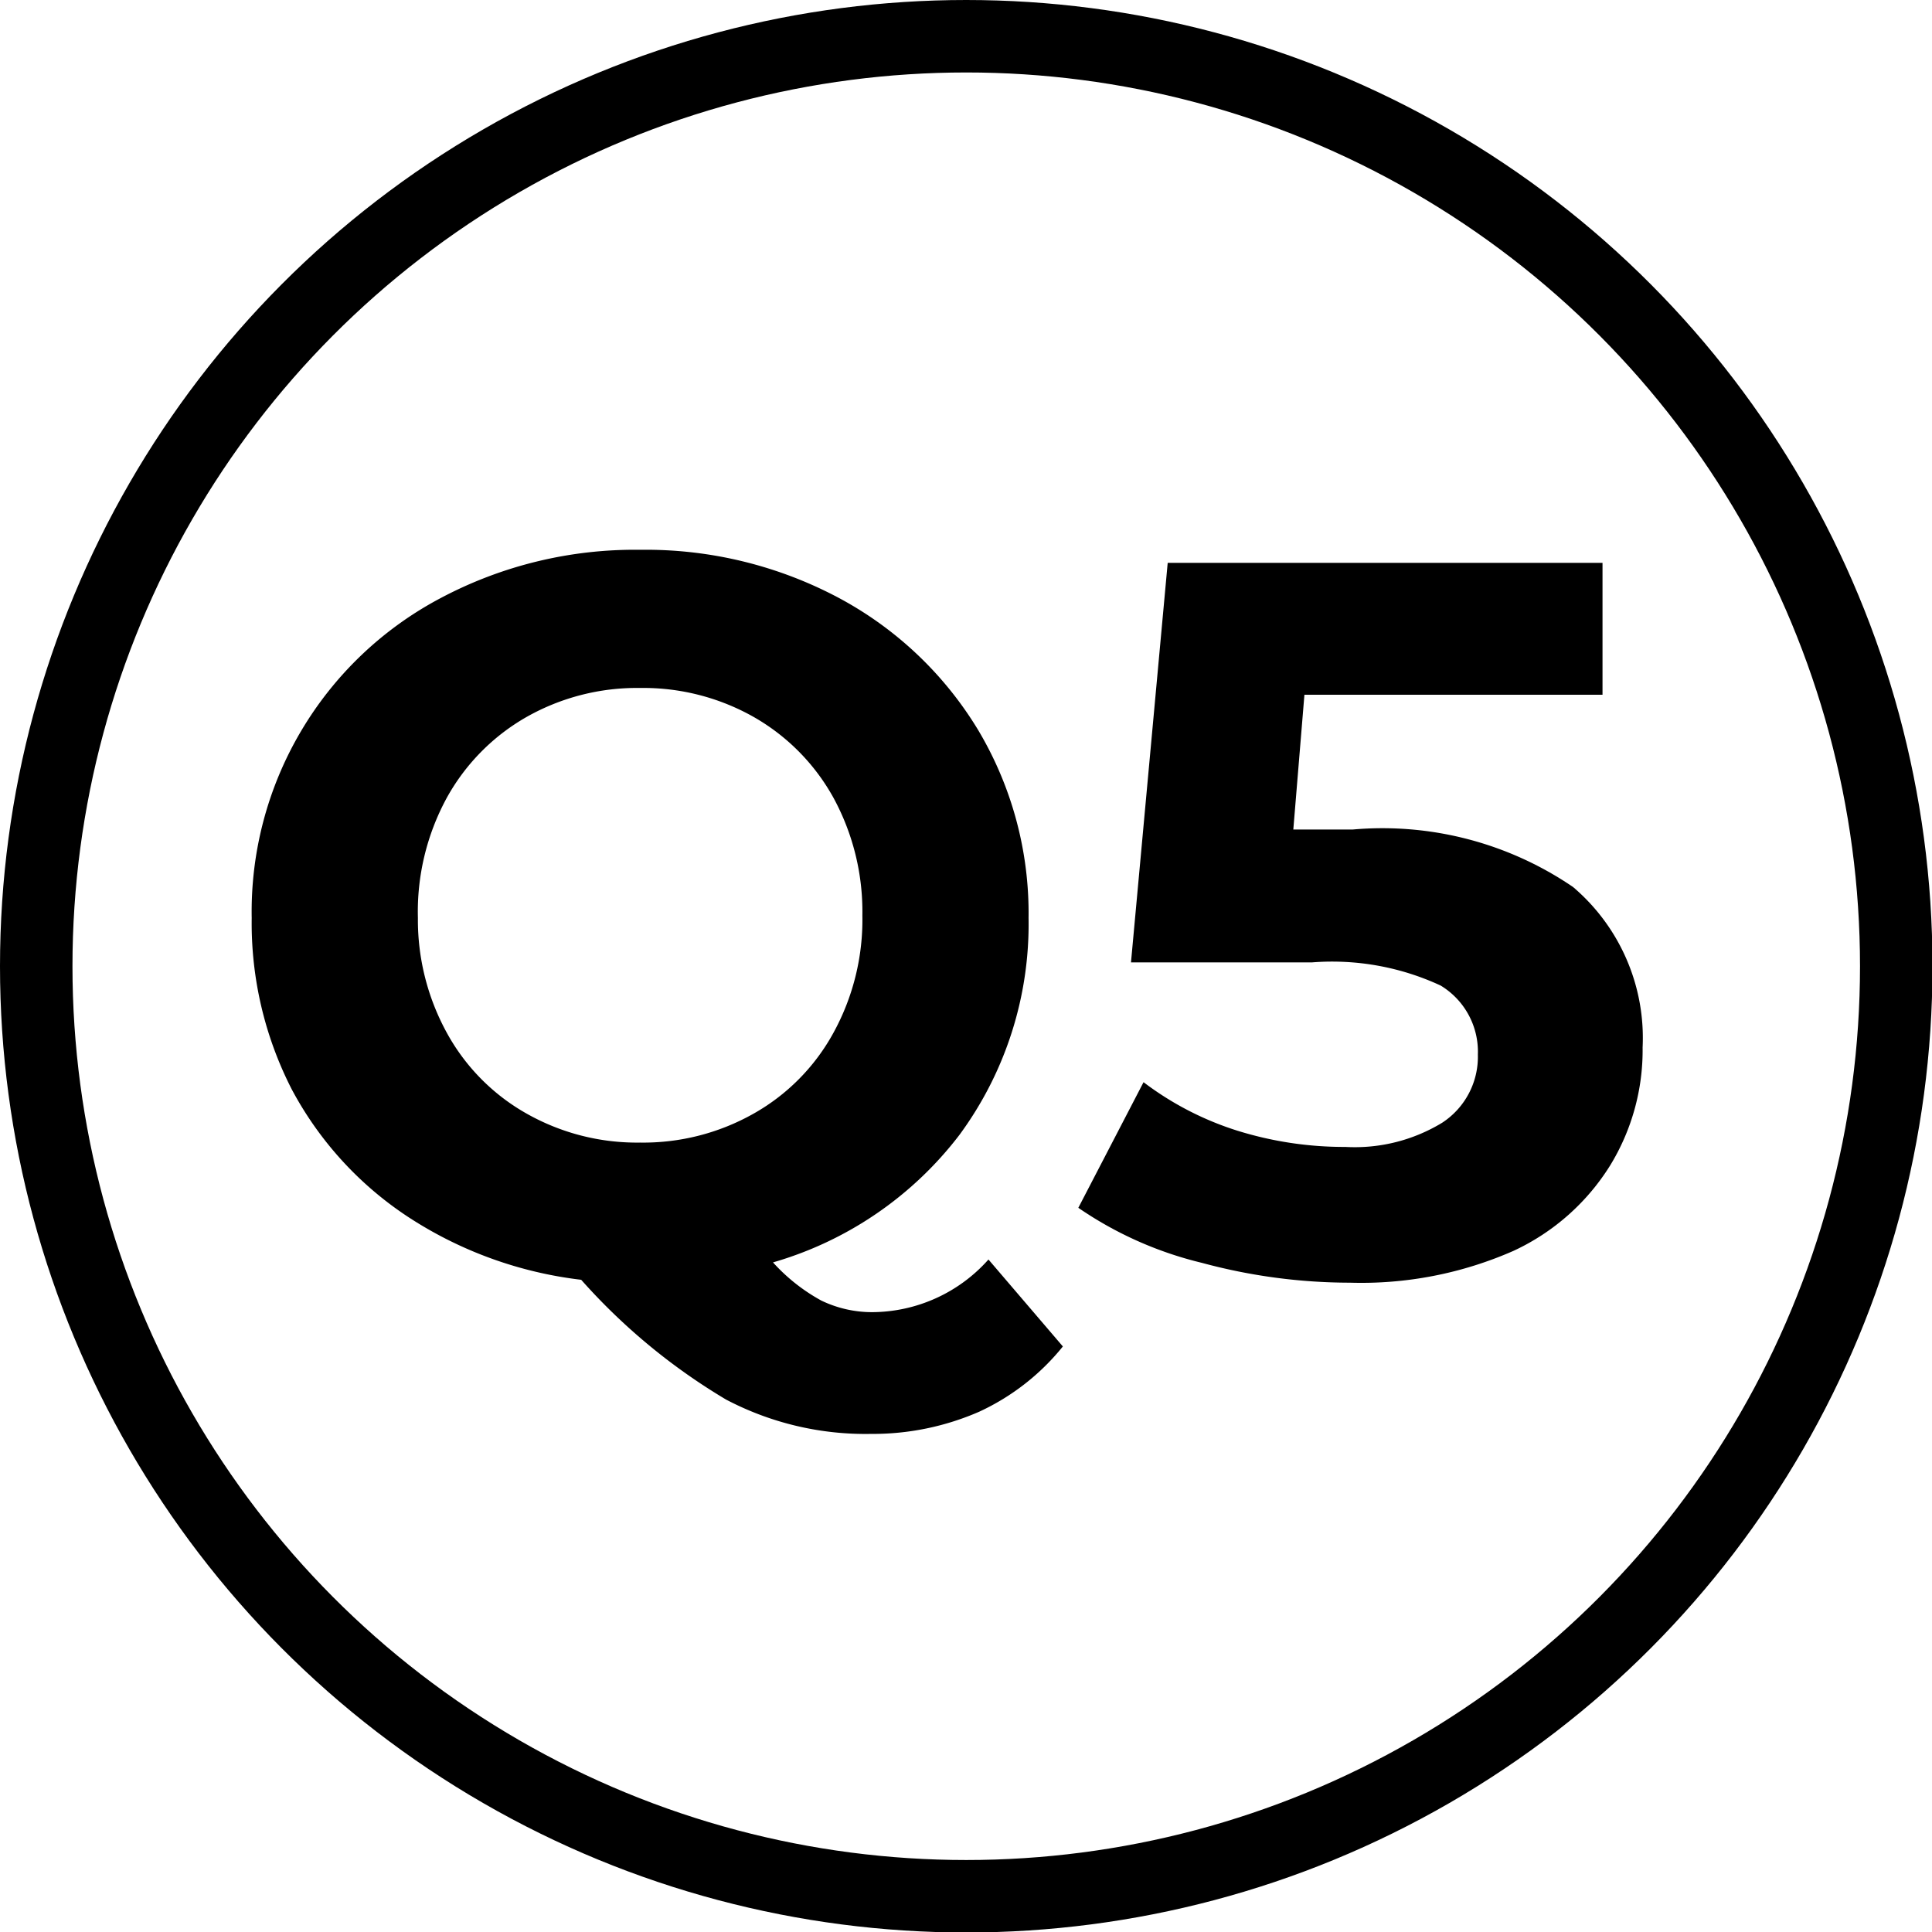
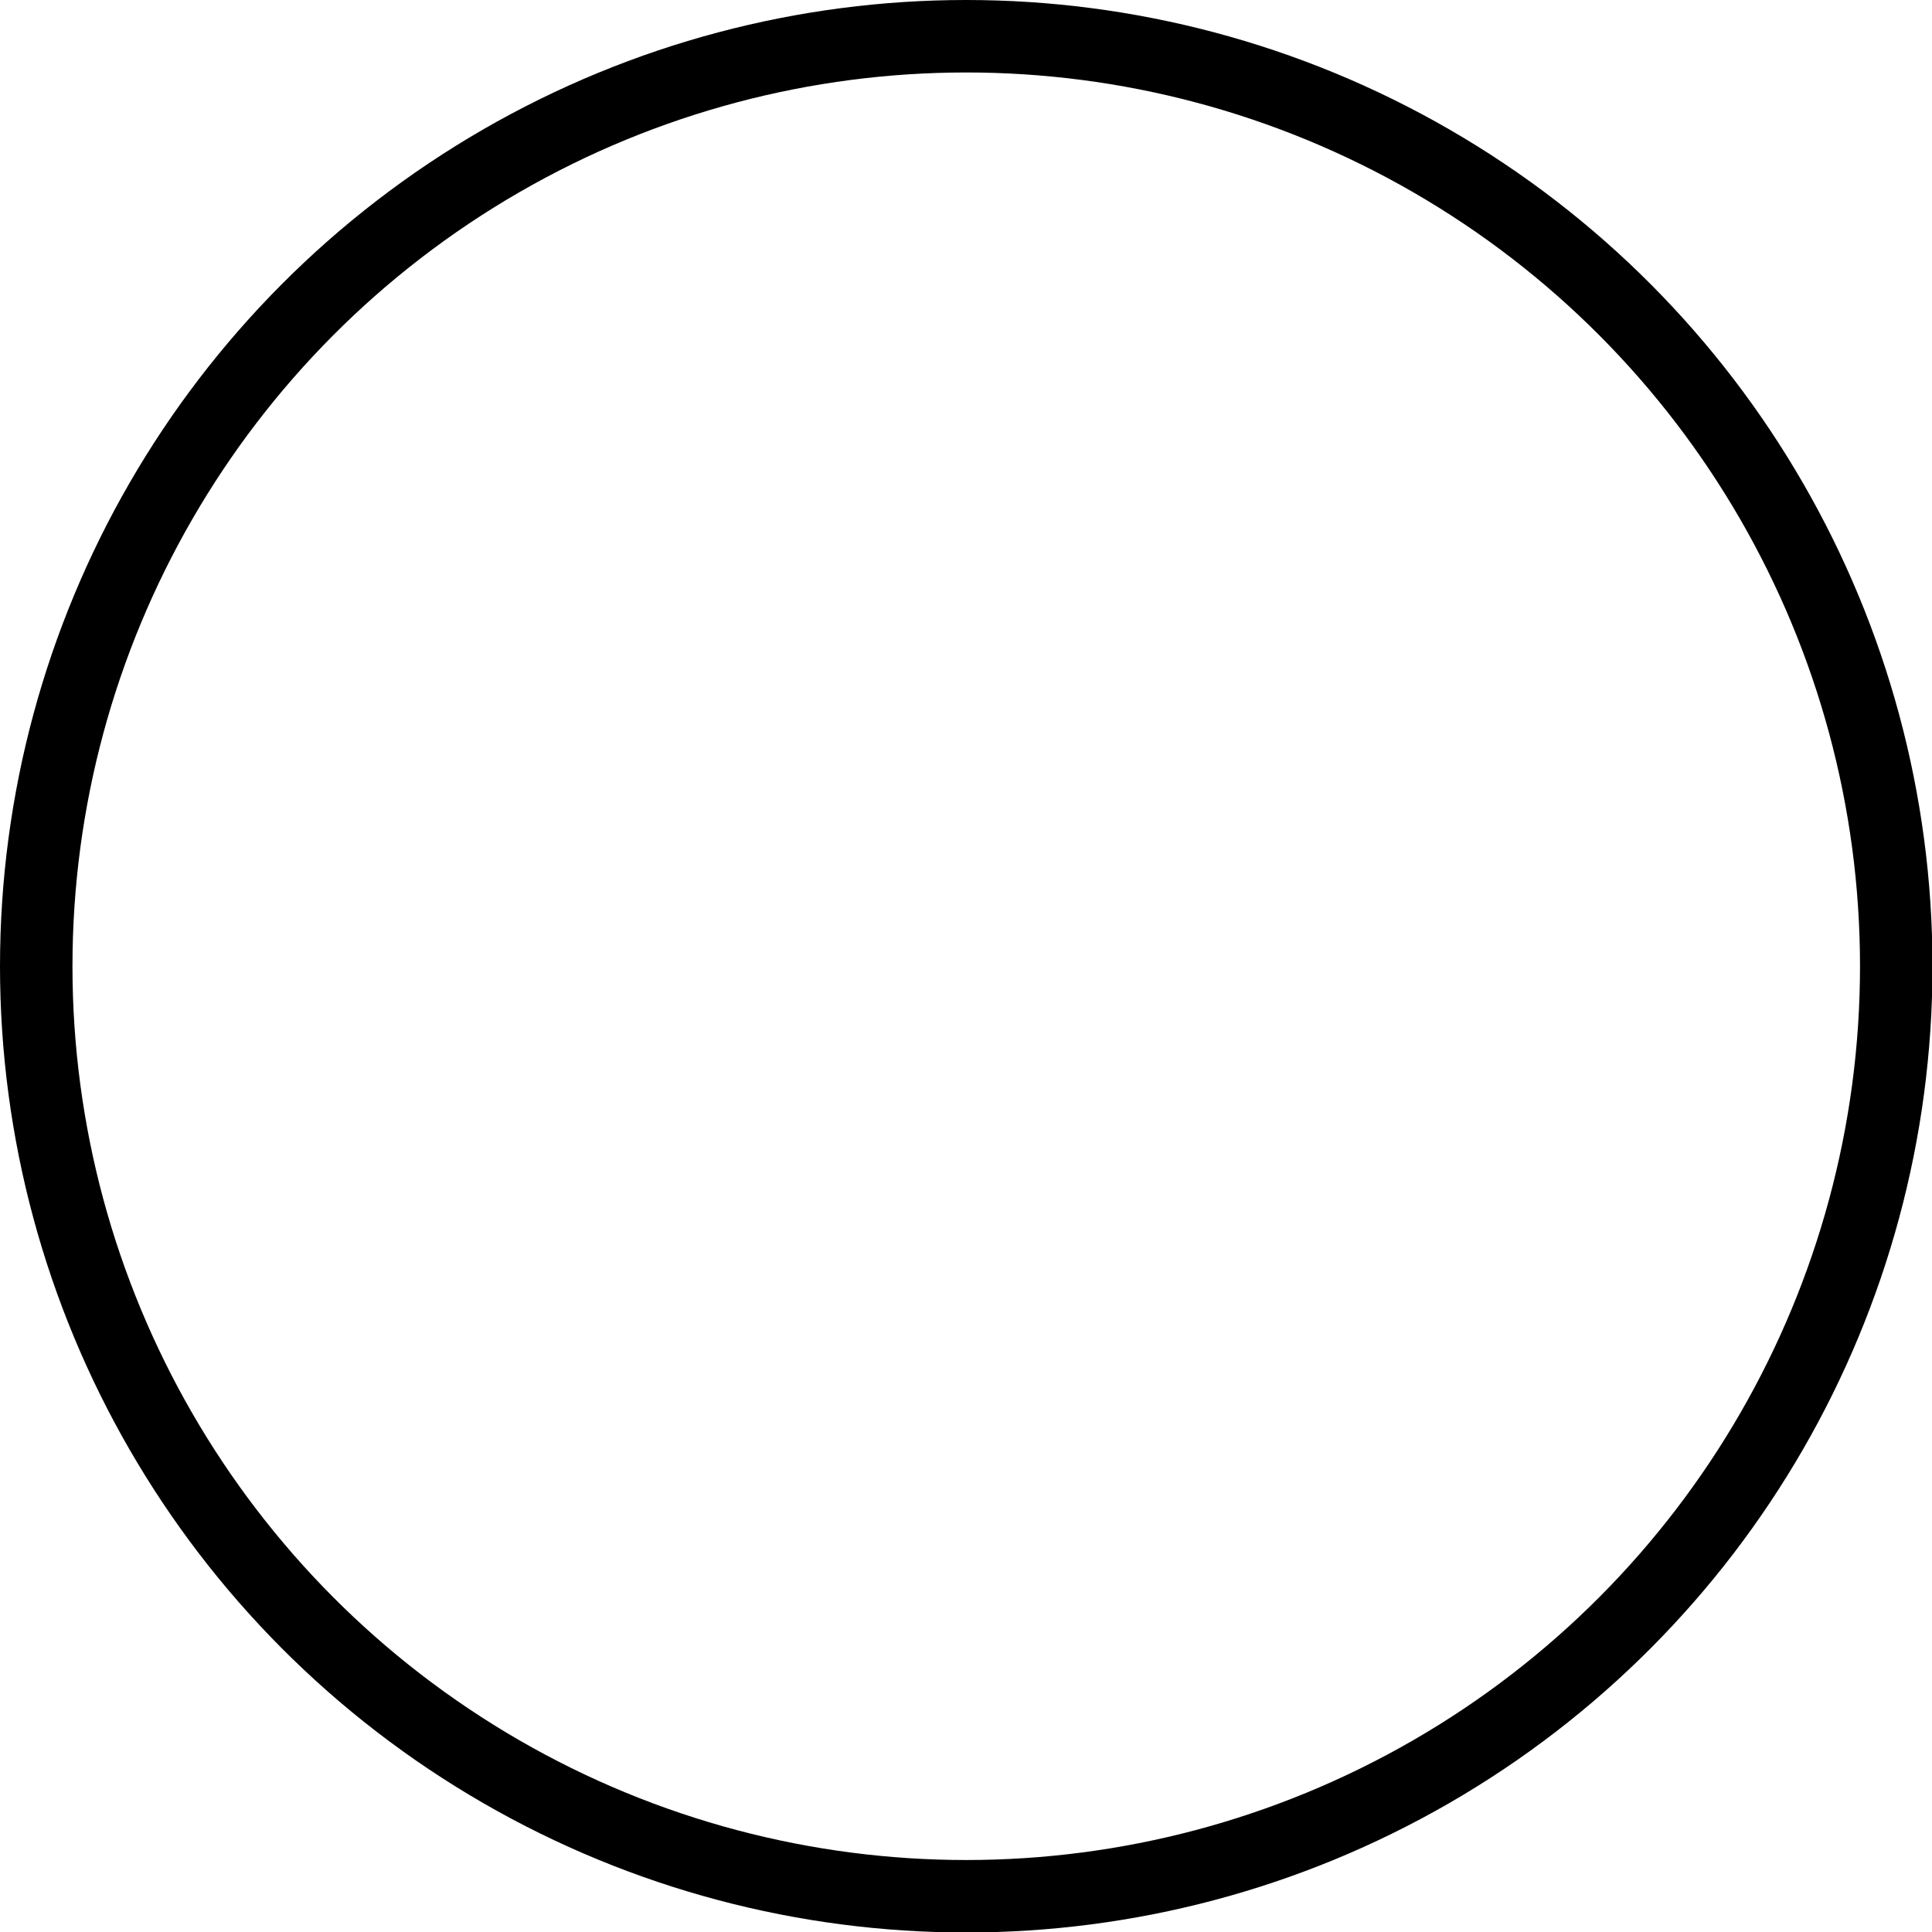
<svg xmlns="http://www.w3.org/2000/svg" viewBox="0 0 39.99 39.99">
  <defs>
    <style>.cls-1{fill:none;stroke:#000;stroke-miterlimit:10;stroke-width:1.5px;}</style>
  </defs>
  <g id="Layer_2" data-name="Layer 2">
    <g id="_1170px_grid" data-name="1170px grid">
      <circle class="cls-1" cx="20" cy="20" r="19.25" />
-       <path d="M22,27.87a4.82,4.82,0,0,1-1.73,1.35,5.5,5.5,0,0,1-2.24.46,6.2,6.2,0,0,1-3-.71,12.64,12.64,0,0,1-3-2.48,8.32,8.32,0,0,1-3.55-1.28,7.23,7.23,0,0,1-2.44-2.66A7.54,7.54,0,0,1,5.21,19a7.34,7.34,0,0,1,3.91-6.62,8.57,8.57,0,0,1,4.13-1,8.5,8.5,0,0,1,4.12,1,7.51,7.51,0,0,1,2.87,2.72A7.4,7.4,0,0,1,21.29,19a7.36,7.36,0,0,1-1.43,4.49A7.46,7.46,0,0,1,16,26.13a3.81,3.81,0,0,0,1,.79,2.42,2.42,0,0,0,1.06.24,3.24,3.24,0,0,0,2.4-1.09ZM9.25,21.38a4.27,4.27,0,0,0,1.65,1.67,4.64,4.64,0,0,0,2.35.6,4.64,4.64,0,0,0,2.35-.6,4.27,4.27,0,0,0,1.65-1.67,4.86,4.86,0,0,0,.6-2.43,4.93,4.93,0,0,0-.6-2.44,4.34,4.34,0,0,0-1.65-1.67,4.64,4.64,0,0,0-2.35-.6,4.64,4.64,0,0,0-2.35.6,4.34,4.34,0,0,0-1.65,1.67A4.93,4.93,0,0,0,8.65,19,4.86,4.86,0,0,0,9.25,21.38Z" />
-       <path d="M32.56,18.36A4.1,4.1,0,0,1,34,21.68a4.57,4.57,0,0,1-.67,2.44,4.67,4.67,0,0,1-2,1.77,7.82,7.82,0,0,1-3.39.66,11.75,11.75,0,0,1-3.06-.41A7.69,7.69,0,0,1,22.32,25l1.35-2.6a6.38,6.38,0,0,0,1.93,1,7.44,7.44,0,0,0,2.25.34,3.48,3.48,0,0,0,2-.5,1.63,1.63,0,0,0,.74-1.41,1.6,1.6,0,0,0-.77-1.43,5.33,5.33,0,0,0-2.66-.48H23.41l.76-8.27h9v2.73H27l-.23,2.79H28A7,7,0,0,1,32.56,18.36Z" />
    </g>
  </g>
</svg>